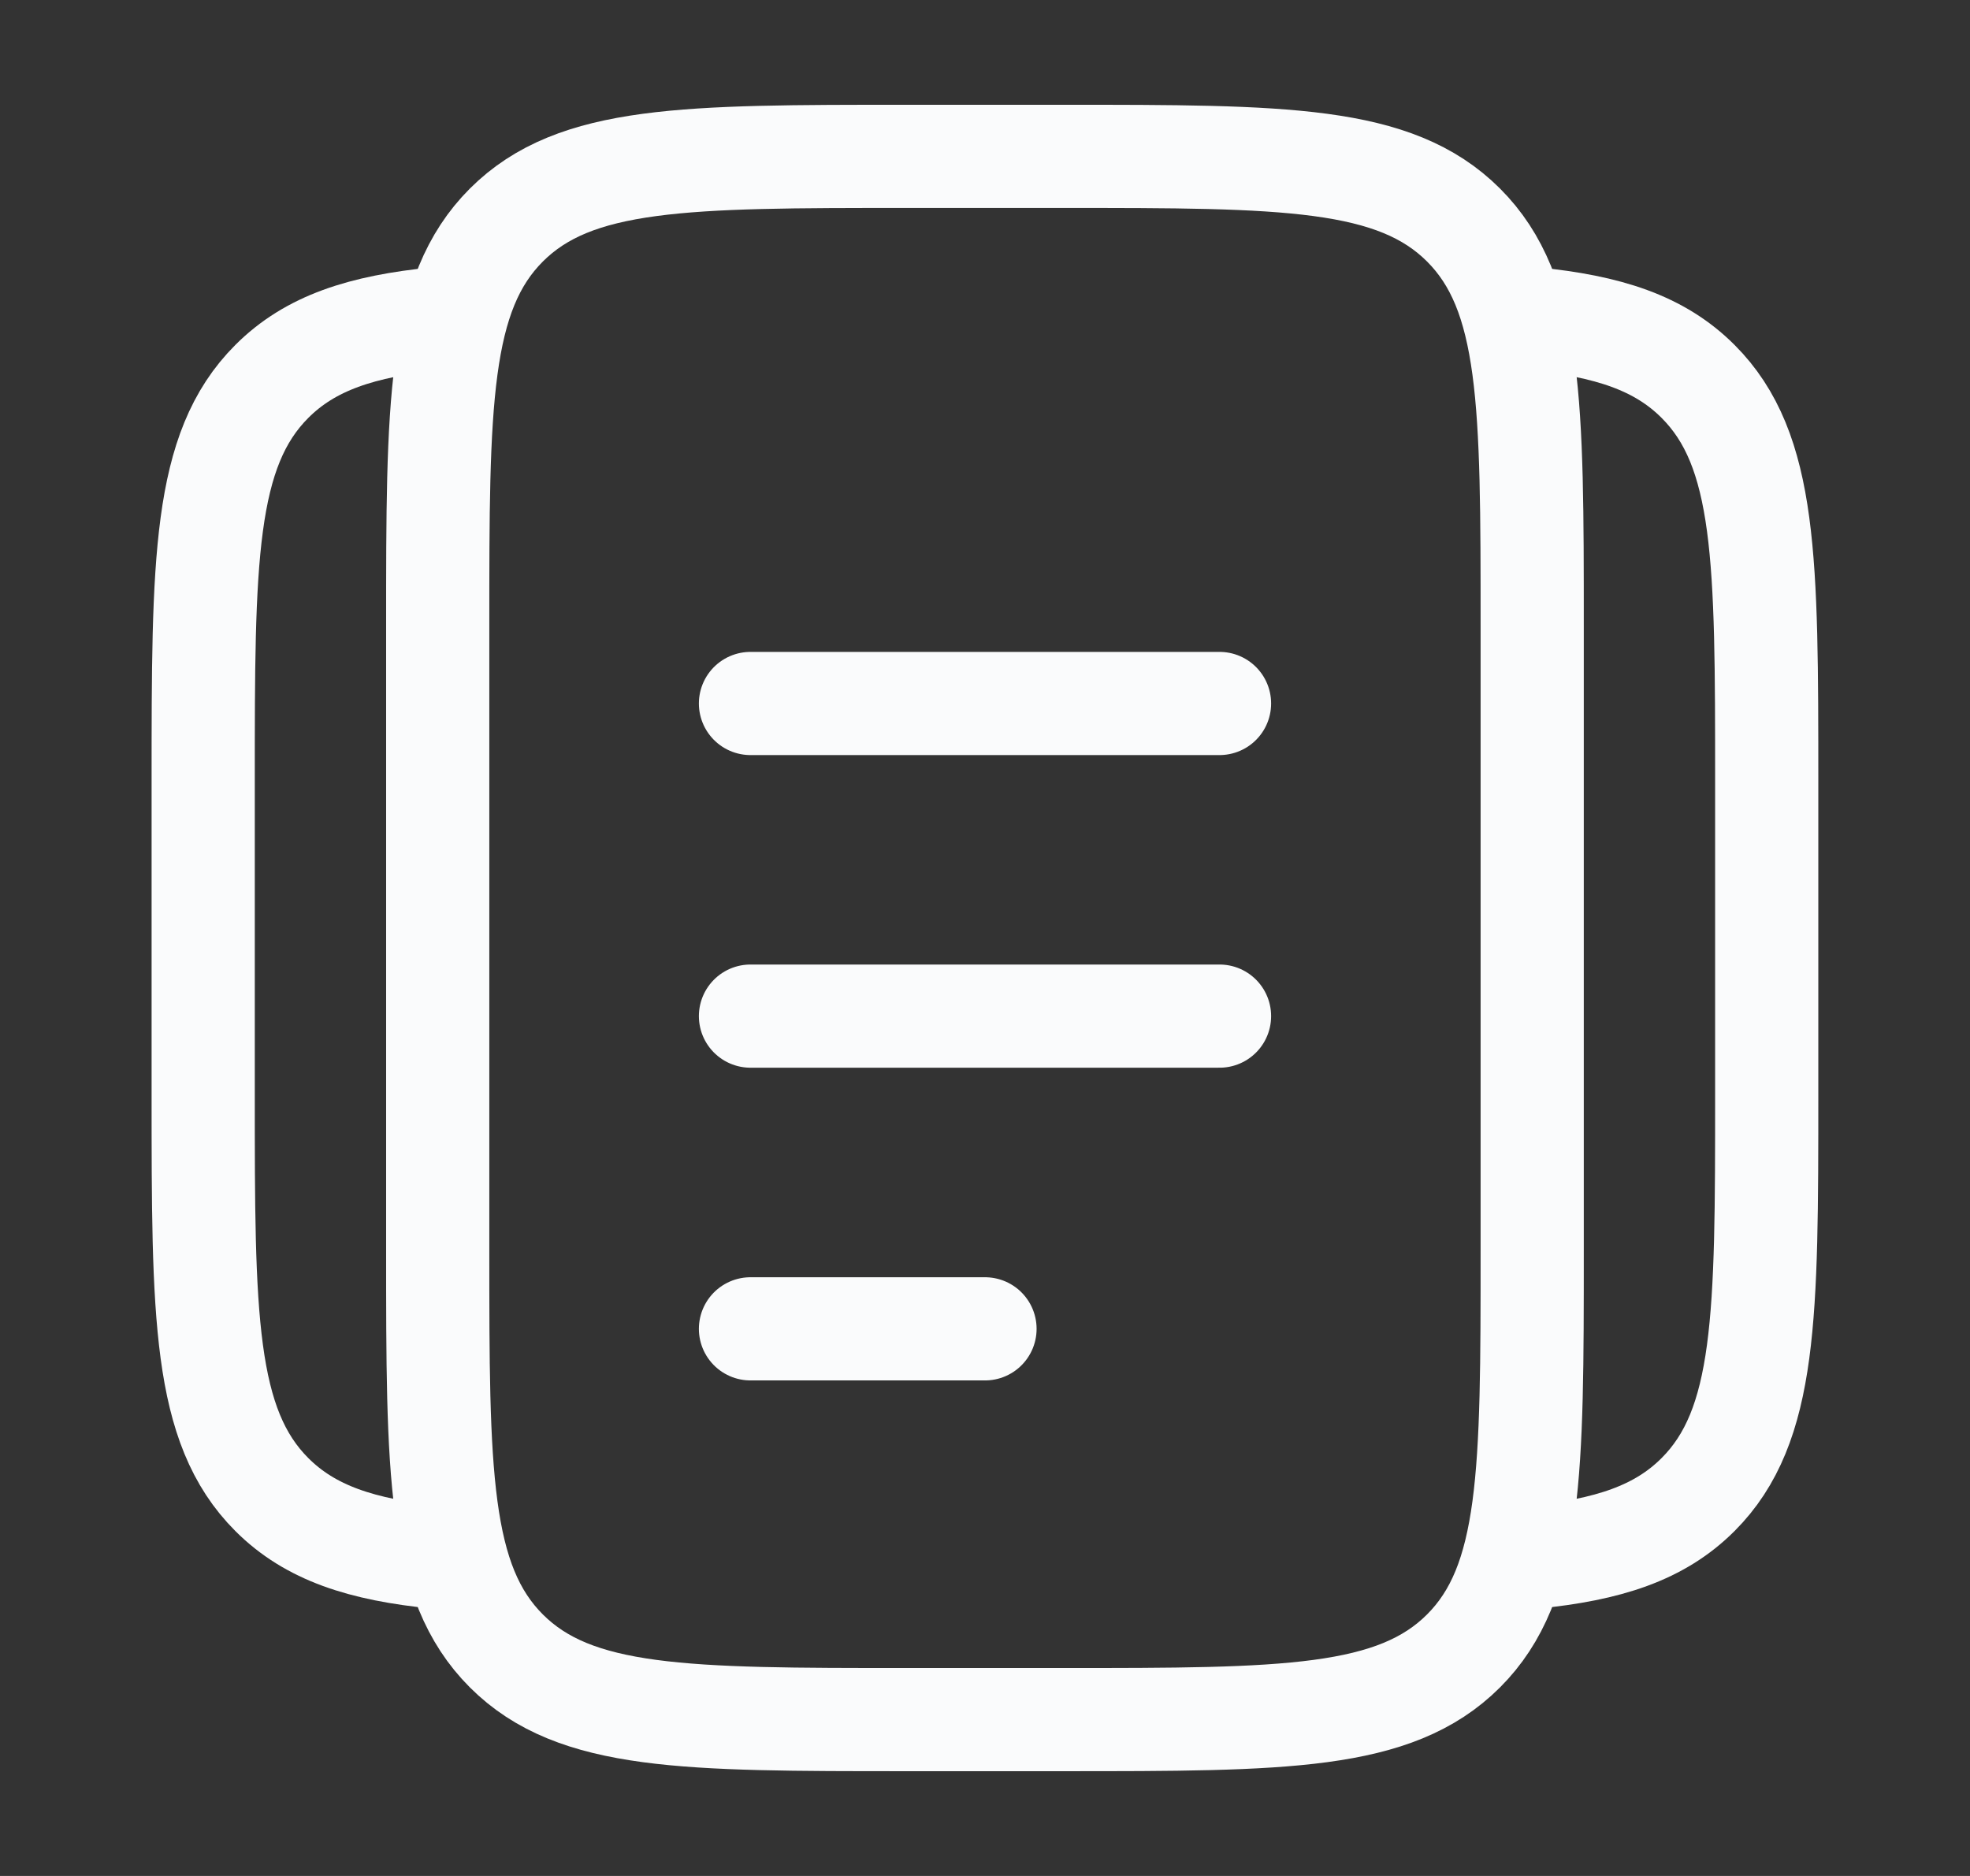
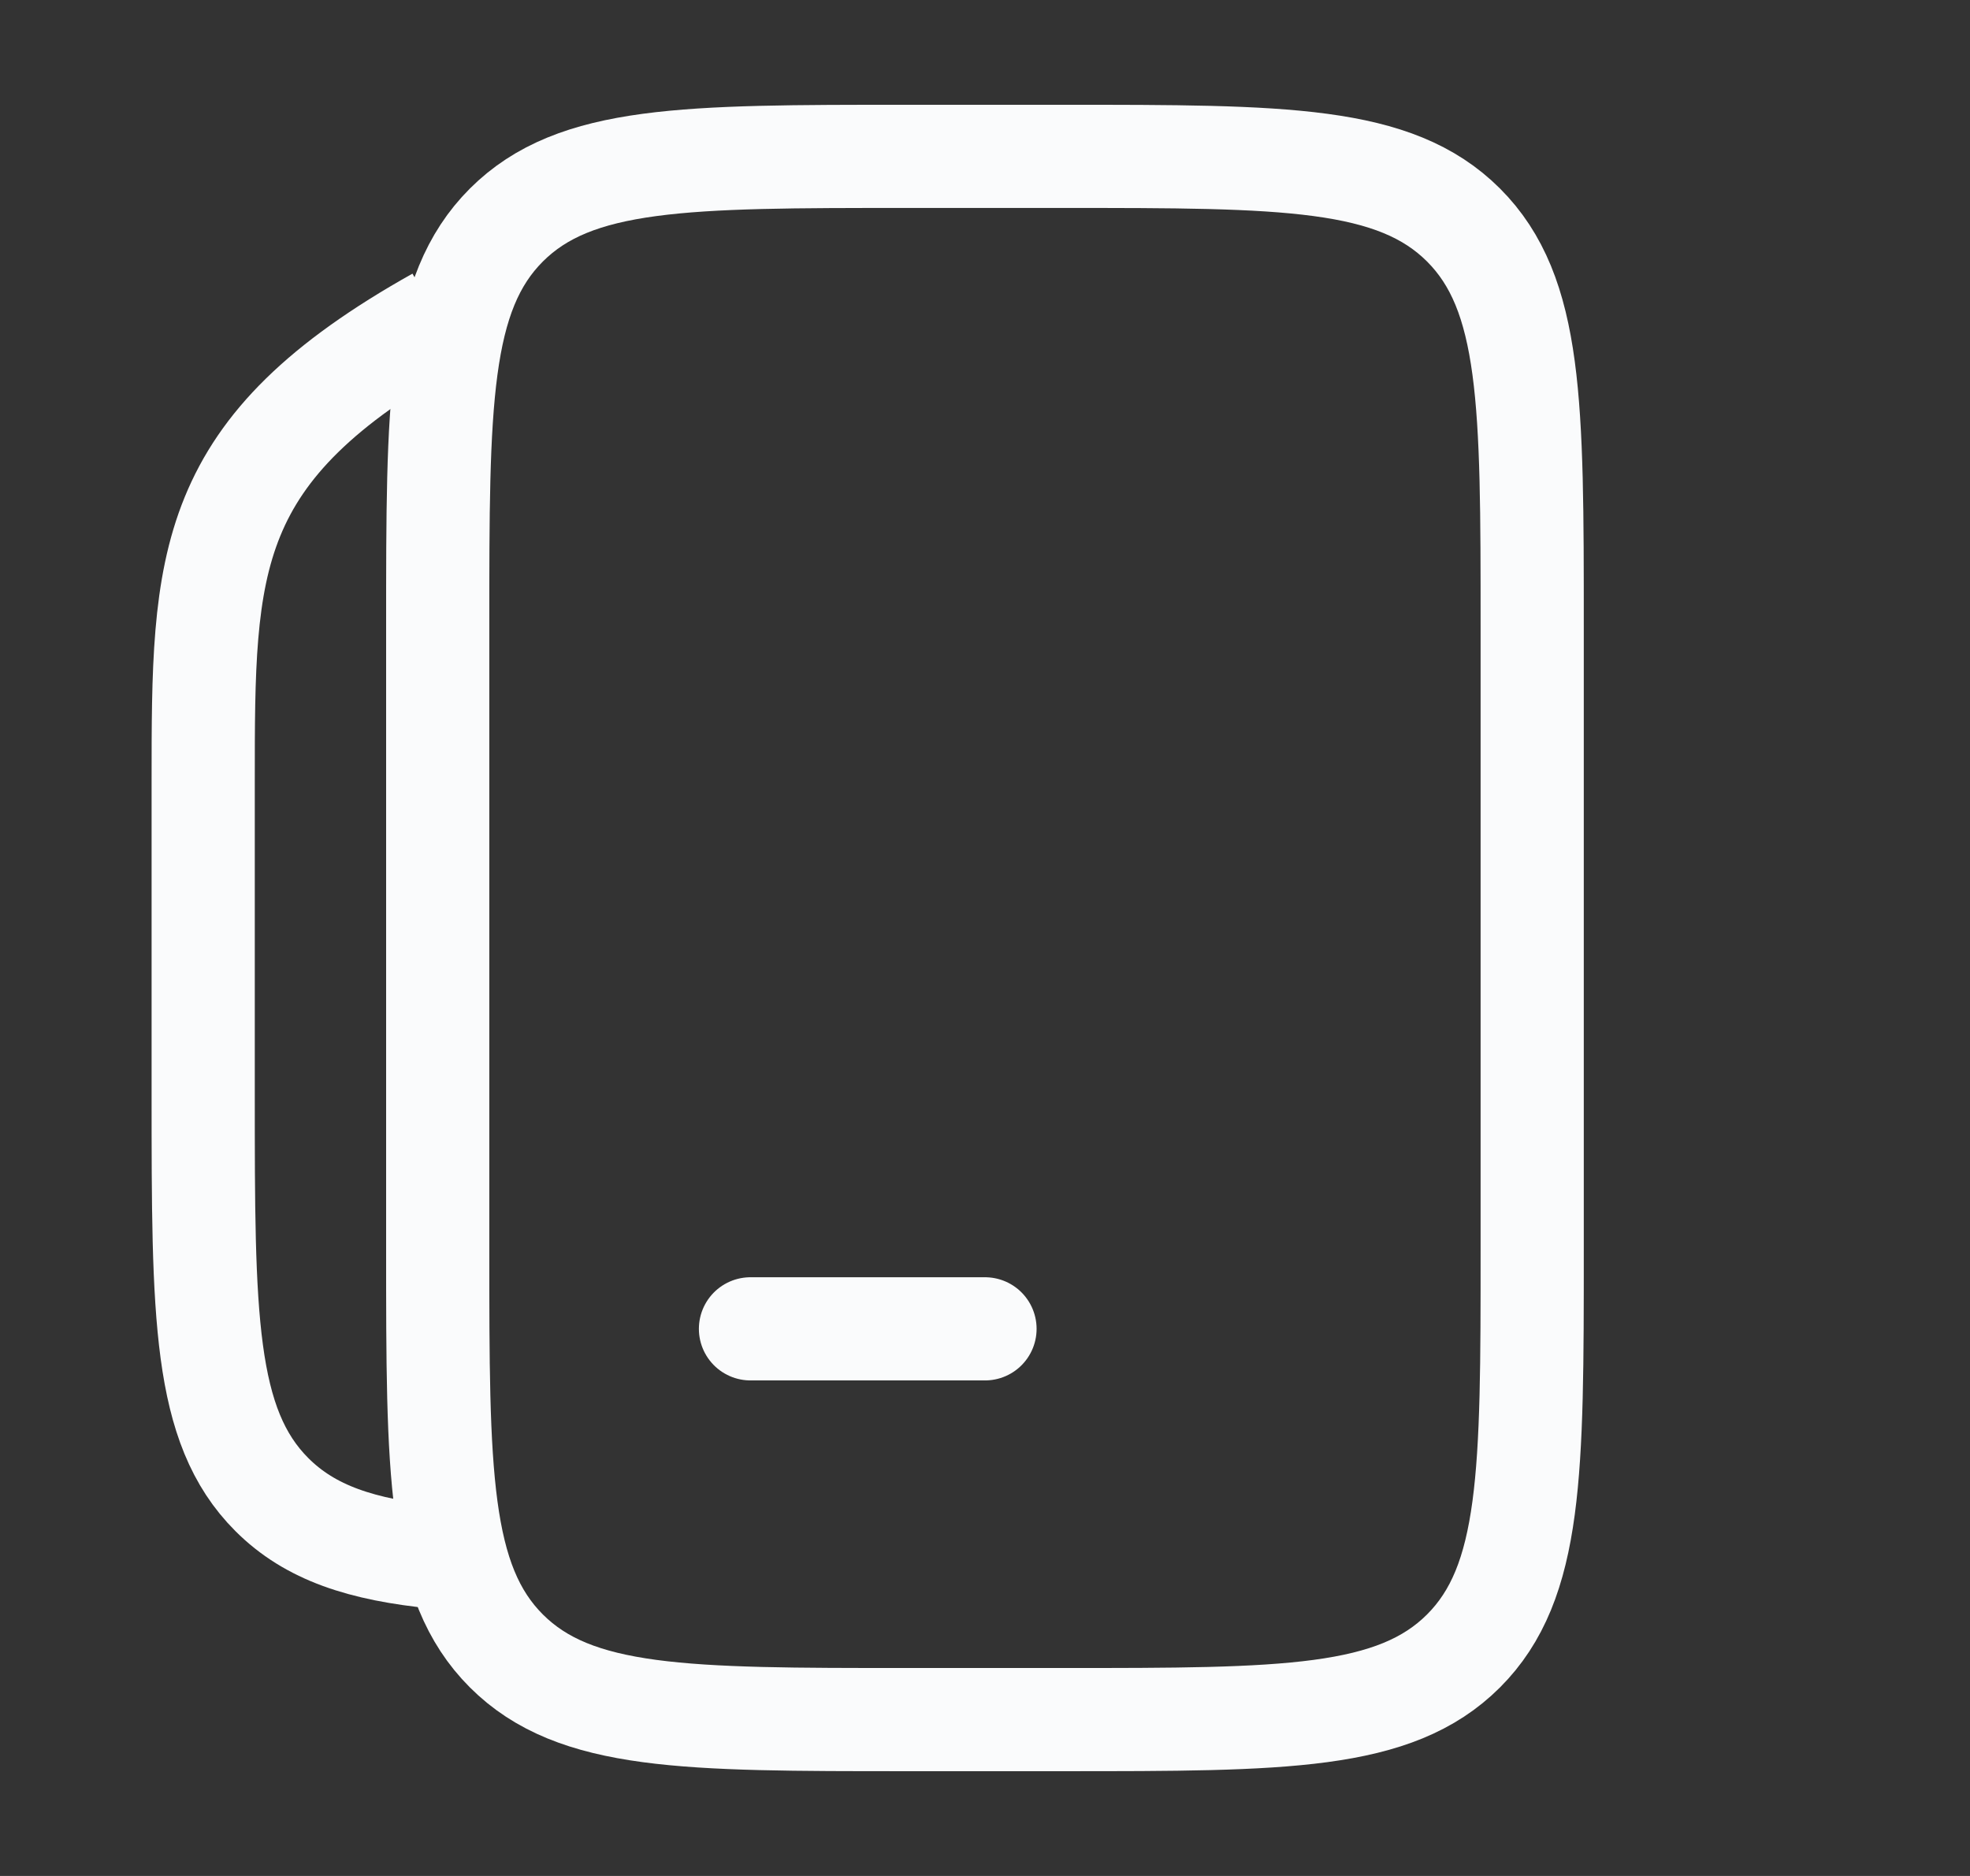
<svg xmlns="http://www.w3.org/2000/svg" width="21" height="20" viewBox="0 0 21 20" fill="none">
  <rect x="0" y="0" width="21" height="20" fill="#333333" stroke="none" />
  <path d="M4.666 6.667C4.666 4.31 4.666 3.131 5.398 2.399C6.131 1.667 7.309 1.667 9.666 1.667H11.333C13.69 1.667 14.868 1.667 15.601 2.399C16.333 3.131 16.333 4.31 16.333 6.667V13.333C16.333 15.69 16.333 16.869 15.601 17.601C14.868 18.333 13.69 18.333 11.333 18.333H9.666C7.309 18.333 6.131 18.333 5.398 17.601C4.666 16.869 4.666 15.69 4.666 13.333V6.667Z" stroke="#FAFBFC" stroke-width="1.1" />
-   <path d="M4.666 3.397C3.854 3.477 3.307 3.657 2.898 4.066C2.166 4.798 2.166 5.976 2.166 8.333V11.667C2.166 14.024 2.166 15.202 2.898 15.934C3.307 16.343 3.854 16.523 4.666 16.603" stroke="#FAFBFC" stroke-width="1.1" />
-   <path d="M16.333 3.397C17.146 3.477 17.692 3.657 18.101 4.066C18.833 4.798 18.833 5.976 18.833 8.333V11.667C18.833 14.024 18.833 15.202 18.101 15.934C17.692 16.343 17.146 16.523 16.333 16.603" stroke="#FAFBFC" stroke-width="1.1" />
-   <path d="M8 10.833H13" stroke="#FAFBFC" stroke-width="1.1" stroke-linecap="round" />
-   <path d="M8 7.5H13" stroke="#FAFBFC" stroke-width="1.1" stroke-linecap="round" />
+   <path d="M4.666 3.397C2.166 4.798 2.166 5.976 2.166 8.333V11.667C2.166 14.024 2.166 15.202 2.898 15.934C3.307 16.343 3.854 16.523 4.666 16.603" stroke="#FAFBFC" stroke-width="1.1" />
  <path d="M8 14.167H10.5" stroke="#FAFBFC" stroke-width="1.1" stroke-linecap="round" />
</svg>